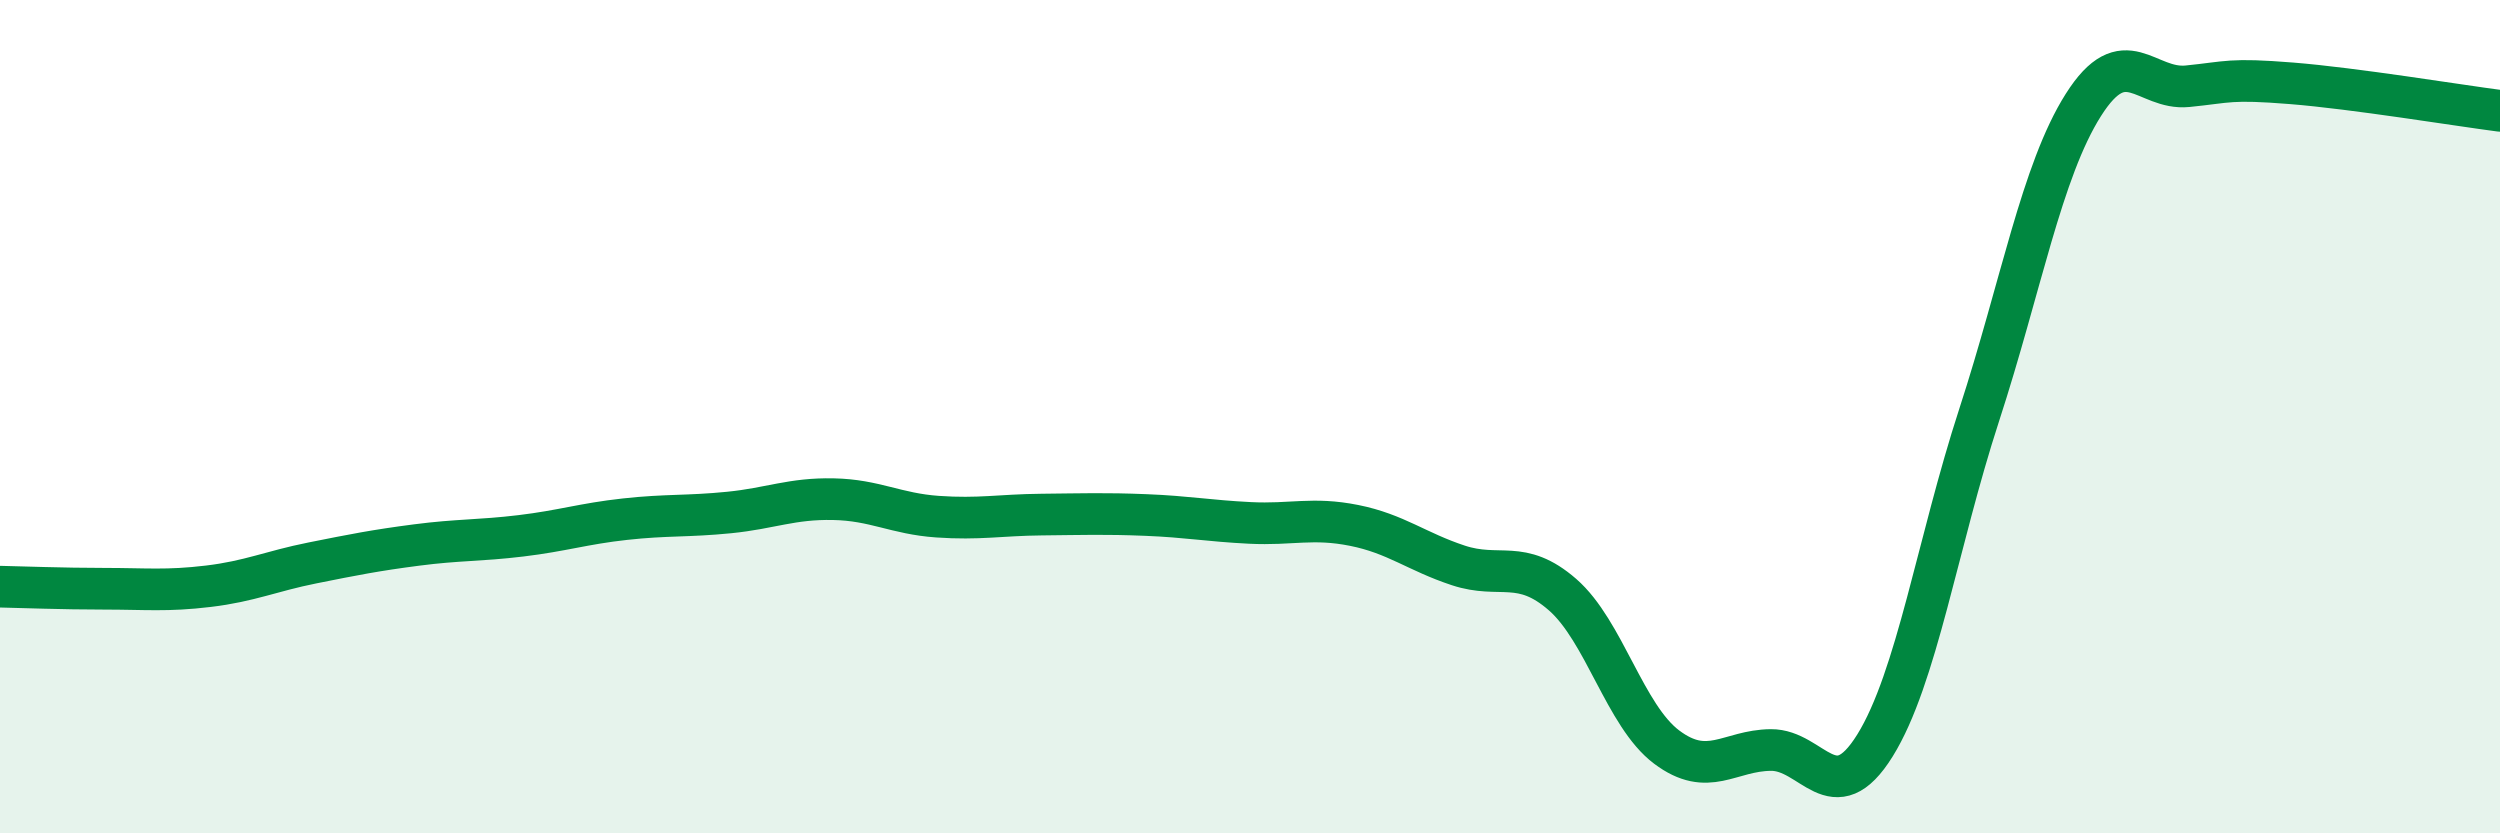
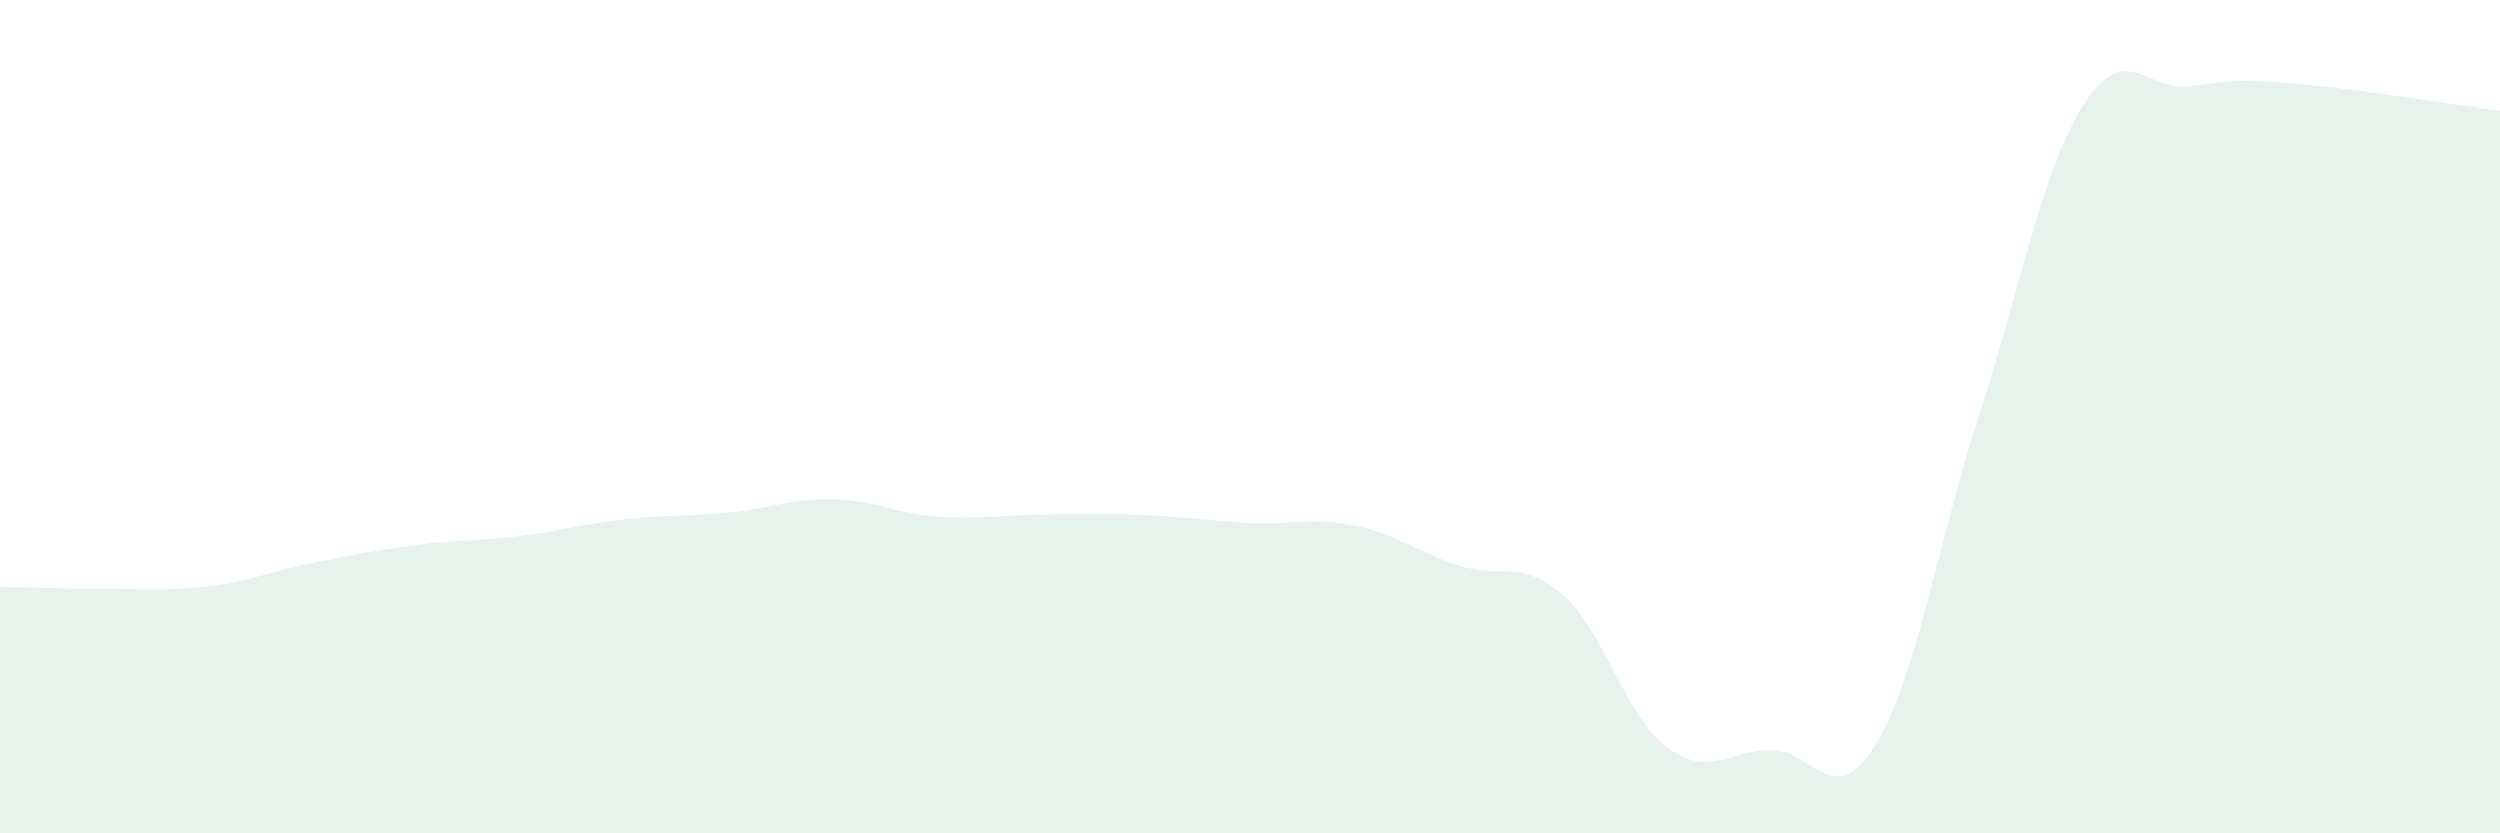
<svg xmlns="http://www.w3.org/2000/svg" width="60" height="20" viewBox="0 0 60 20">
  <path d="M 0,14.08 C 0.5,14.09 1.5,14.13 2.5,14.13 C 3.5,14.13 4,14.19 5,14.07 C 6,13.95 6.5,13.71 7.5,13.51 C 8.5,13.31 9,13.21 10,13.08 C 11,12.95 11.5,12.98 12.5,12.86 C 13.5,12.74 14,12.57 15,12.46 C 16,12.35 16.5,12.4 17.5,12.3 C 18.5,12.2 19,11.96 20,11.98 C 21,12 21.5,12.33 22.5,12.4 C 23.5,12.47 24,12.36 25,12.35 C 26,12.34 26.5,12.32 27.5,12.36 C 28.5,12.4 29,12.5 30,12.55 C 31,12.6 31.5,12.41 32.5,12.61 C 33.5,12.81 34,13.24 35,13.57 C 36,13.9 36.5,13.4 37.5,14.27 C 38.5,15.14 39,17.18 40,17.93 C 41,18.68 41.5,18.01 42.5,18 C 43.5,17.99 44,19.5 45,17.89 C 46,16.28 46.5,13.03 47.5,9.96 C 48.5,6.89 49,4.1 50,2.52 C 51,0.94 51.5,2.17 52.5,2.07 C 53.5,1.97 53.5,1.88 55,2 C 56.5,2.12 59,2.53 60,2.66L60 20L0 20Z" fill="#008740" opacity="0.1" stroke-linecap="round" stroke-linejoin="round" />
-   <path d="M 0,14.08 C 0.5,14.09 1.5,14.13 2.5,14.13 C 3.5,14.13 4,14.19 5,14.07 C 6,13.95 6.5,13.71 7.5,13.51 C 8.5,13.31 9,13.21 10,13.08 C 11,12.95 11.5,12.98 12.5,12.86 C 13.5,12.74 14,12.57 15,12.46 C 16,12.35 16.5,12.4 17.5,12.3 C 18.5,12.2 19,11.96 20,11.98 C 21,12 21.5,12.33 22.5,12.4 C 23.5,12.47 24,12.36 25,12.35 C 26,12.34 26.5,12.32 27.5,12.36 C 28.5,12.4 29,12.5 30,12.55 C 31,12.6 31.5,12.41 32.5,12.61 C 33.5,12.81 34,13.24 35,13.57 C 36,13.9 36.5,13.4 37.5,14.27 C 38.5,15.14 39,17.18 40,17.93 C 41,18.68 41.5,18.01 42.5,18 C 43.5,17.99 44,19.5 45,17.89 C 46,16.28 46.5,13.03 47.5,9.96 C 48.5,6.89 49,4.1 50,2.52 C 51,0.94 51.5,2.17 52.5,2.07 C 53.5,1.97 53.5,1.88 55,2 C 56.5,2.12 59,2.53 60,2.66" stroke="#008740" stroke-width="1" fill="none" stroke-linecap="round" stroke-linejoin="round" />
</svg>